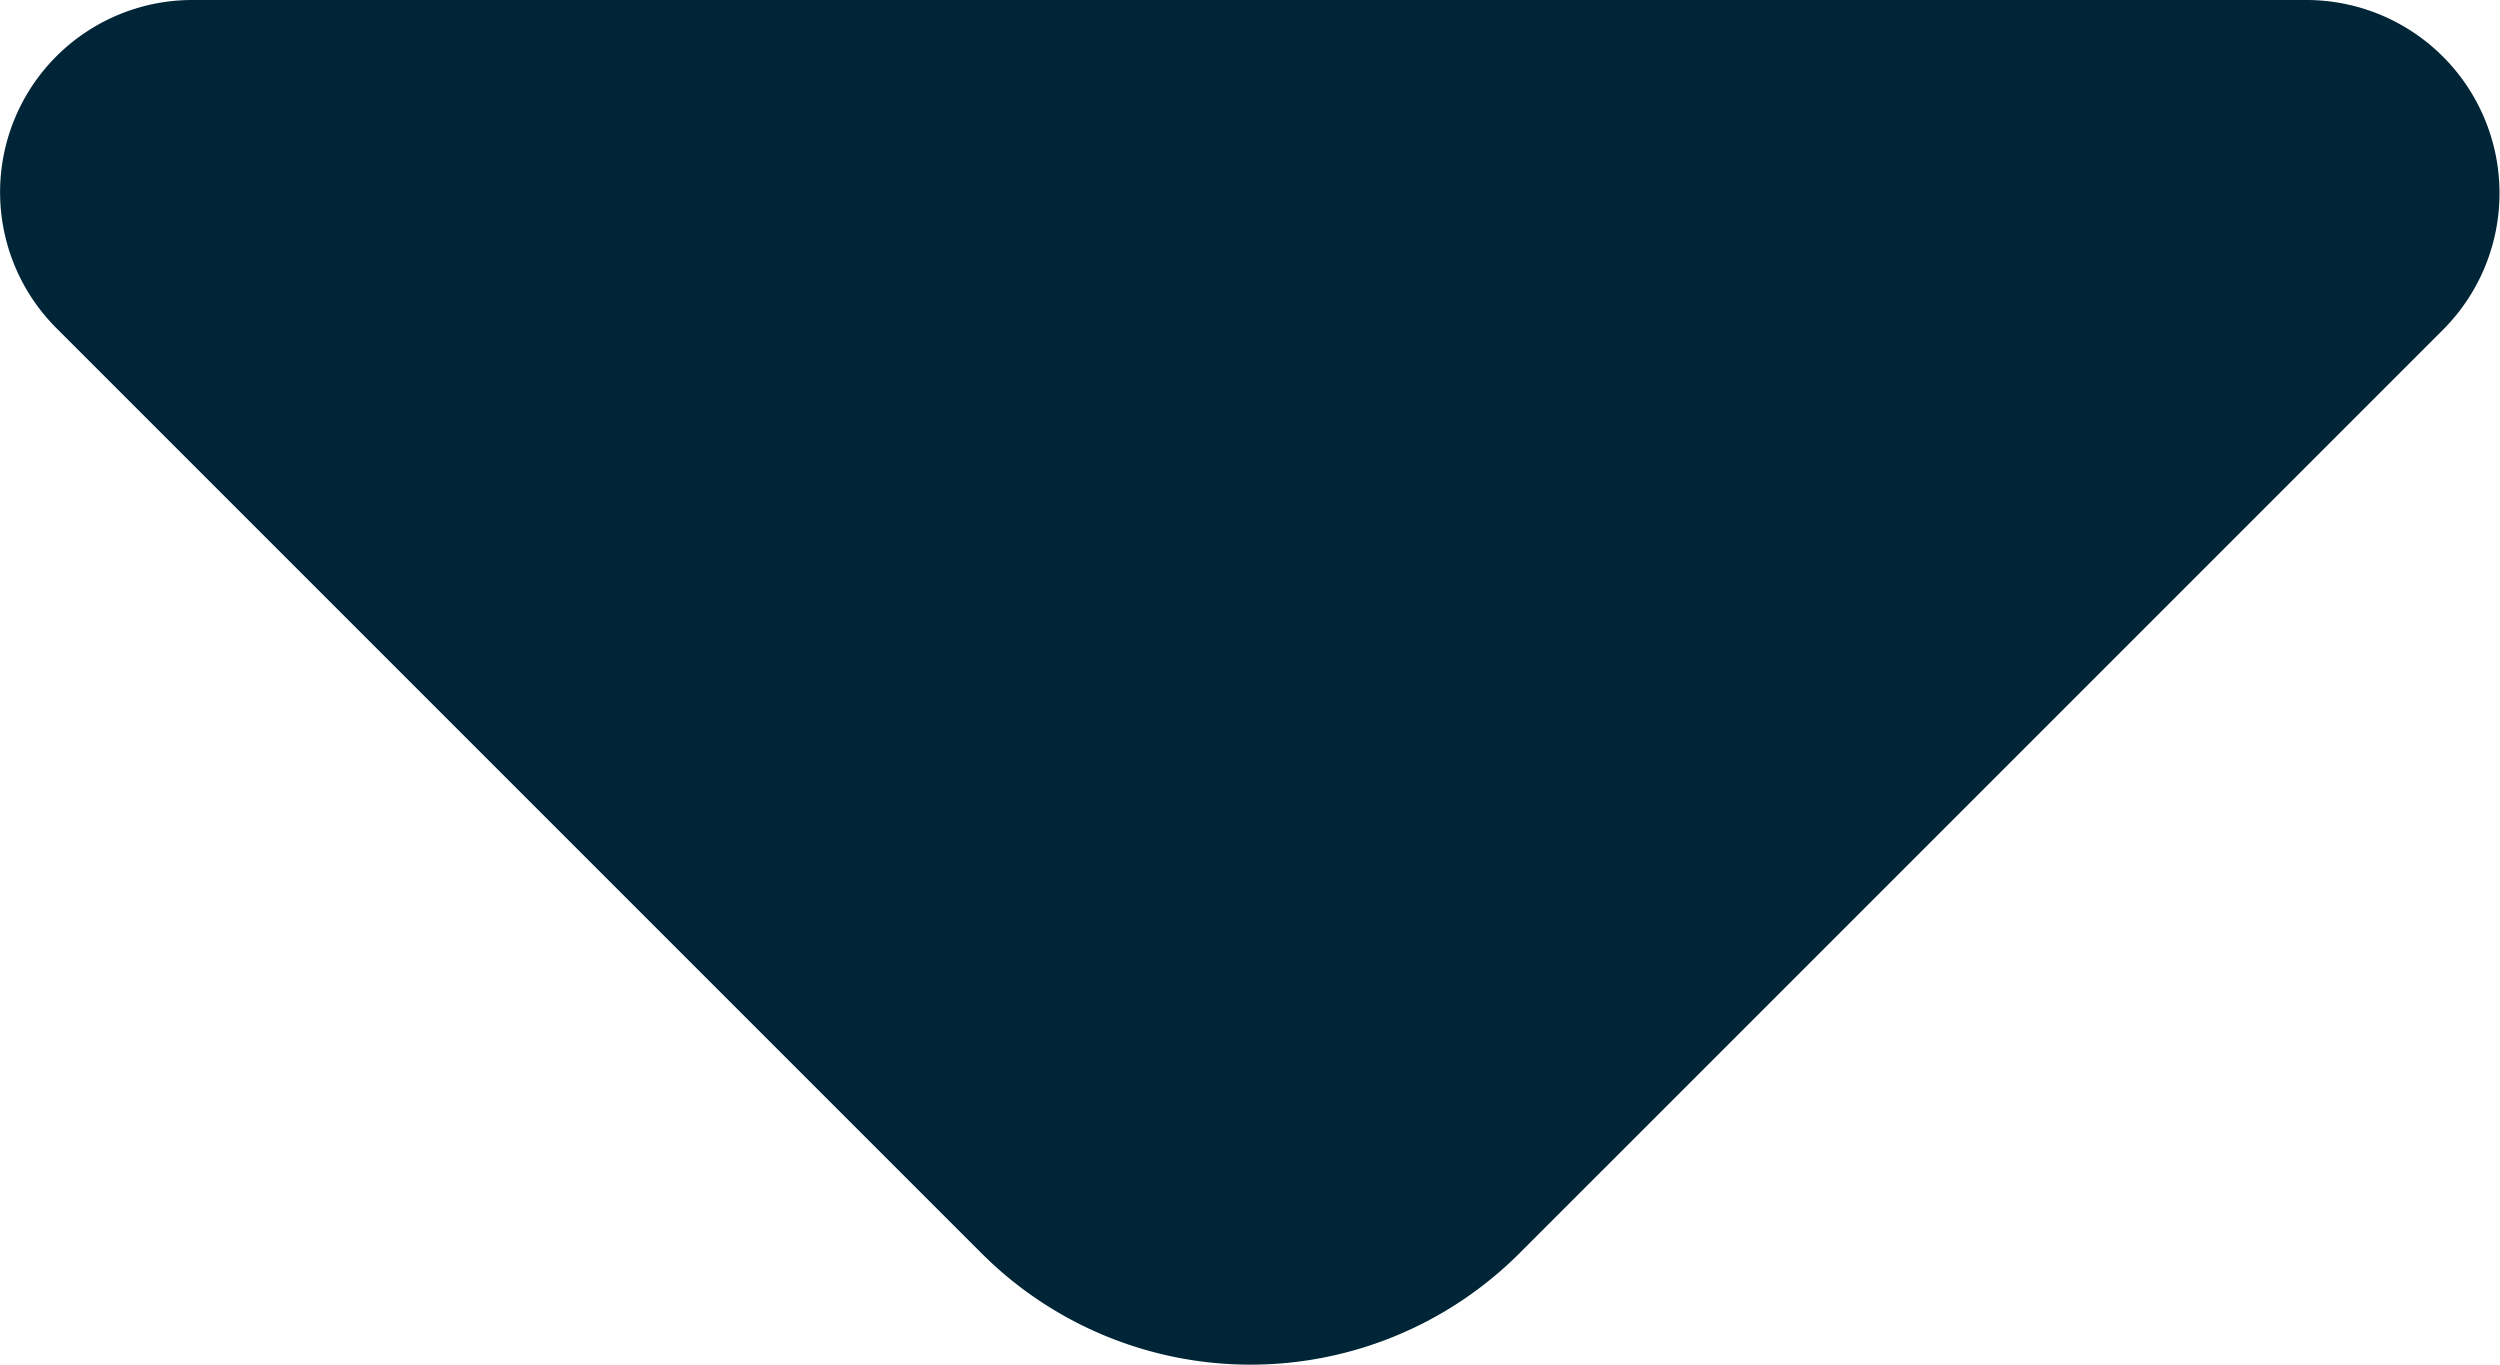
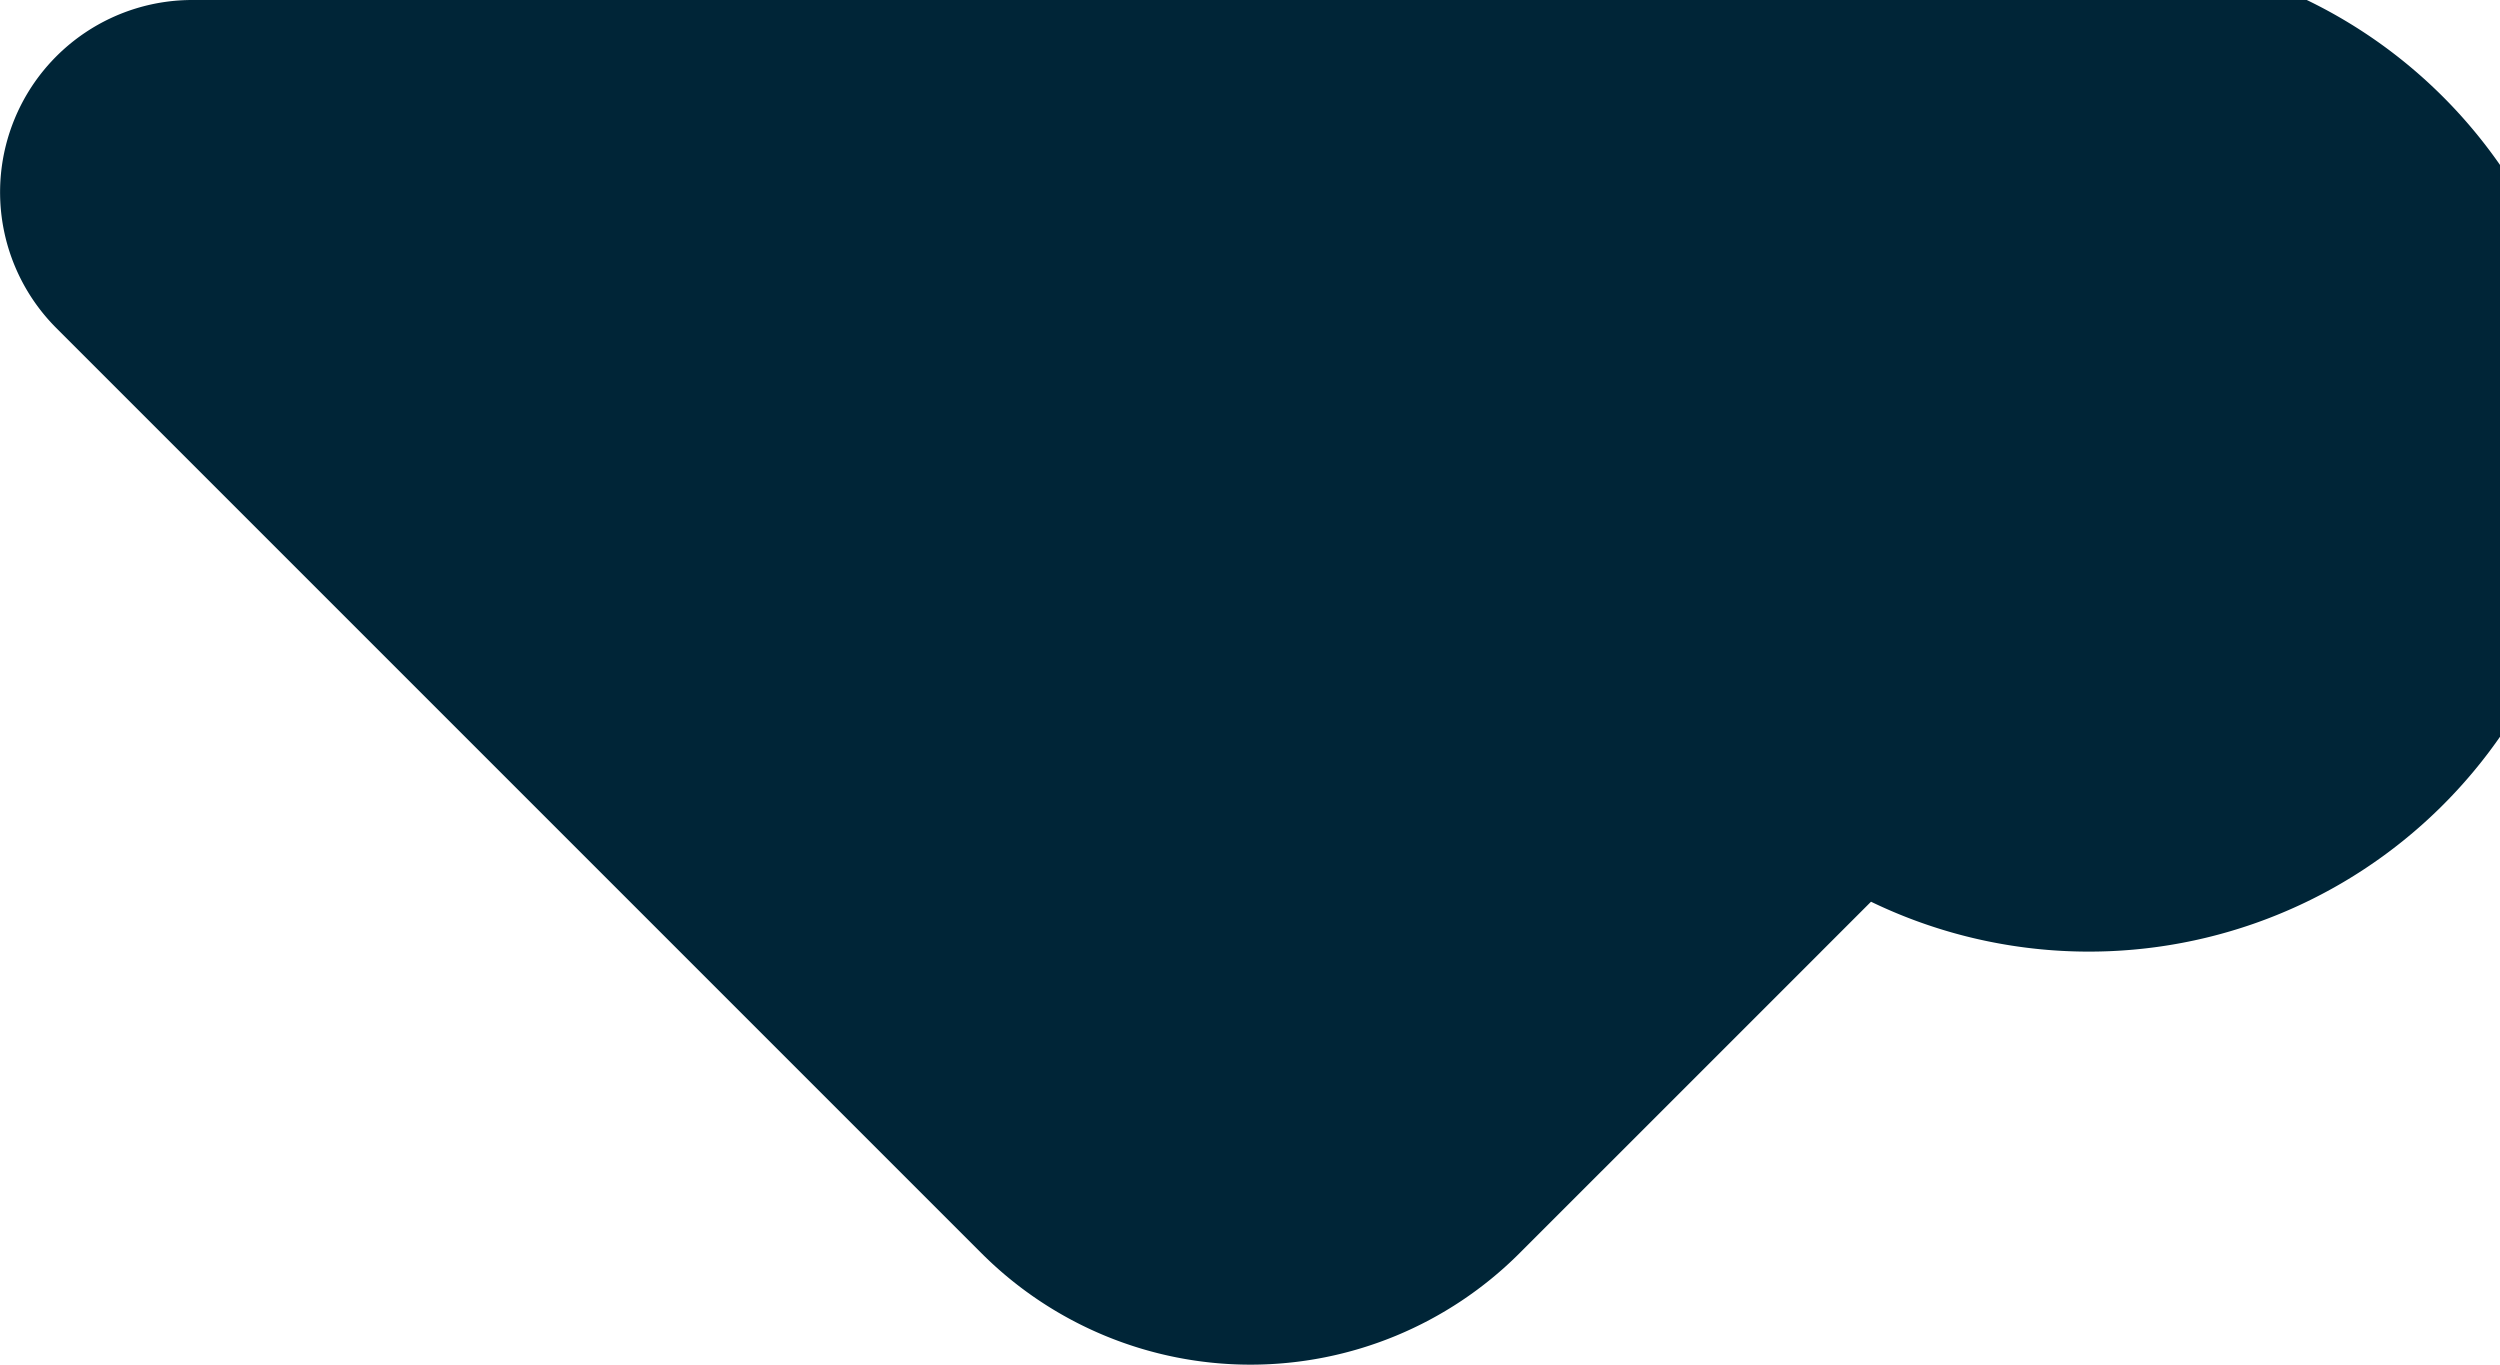
<svg xmlns="http://www.w3.org/2000/svg" width="10.028" height="5.474" viewBox="0 0 10.028 5.474">
-   <path id="Vector" d="M9.253,0H.773A.771.771,0,0,0,.228,1.318l3.71,3.71a1.526,1.526,0,0,0,2.156,0L7.505,3.617l2.3-2.3A.775.775,0,0,0,9.253,0Z" fill="#002537" />
+   <path id="Vector" d="M9.253,0H.773A.771.771,0,0,0,.228,1.318l3.71,3.71a1.526,1.526,0,0,0,2.156,0L7.505,3.617A.775.775,0,0,0,9.253,0Z" fill="#002537" />
</svg>